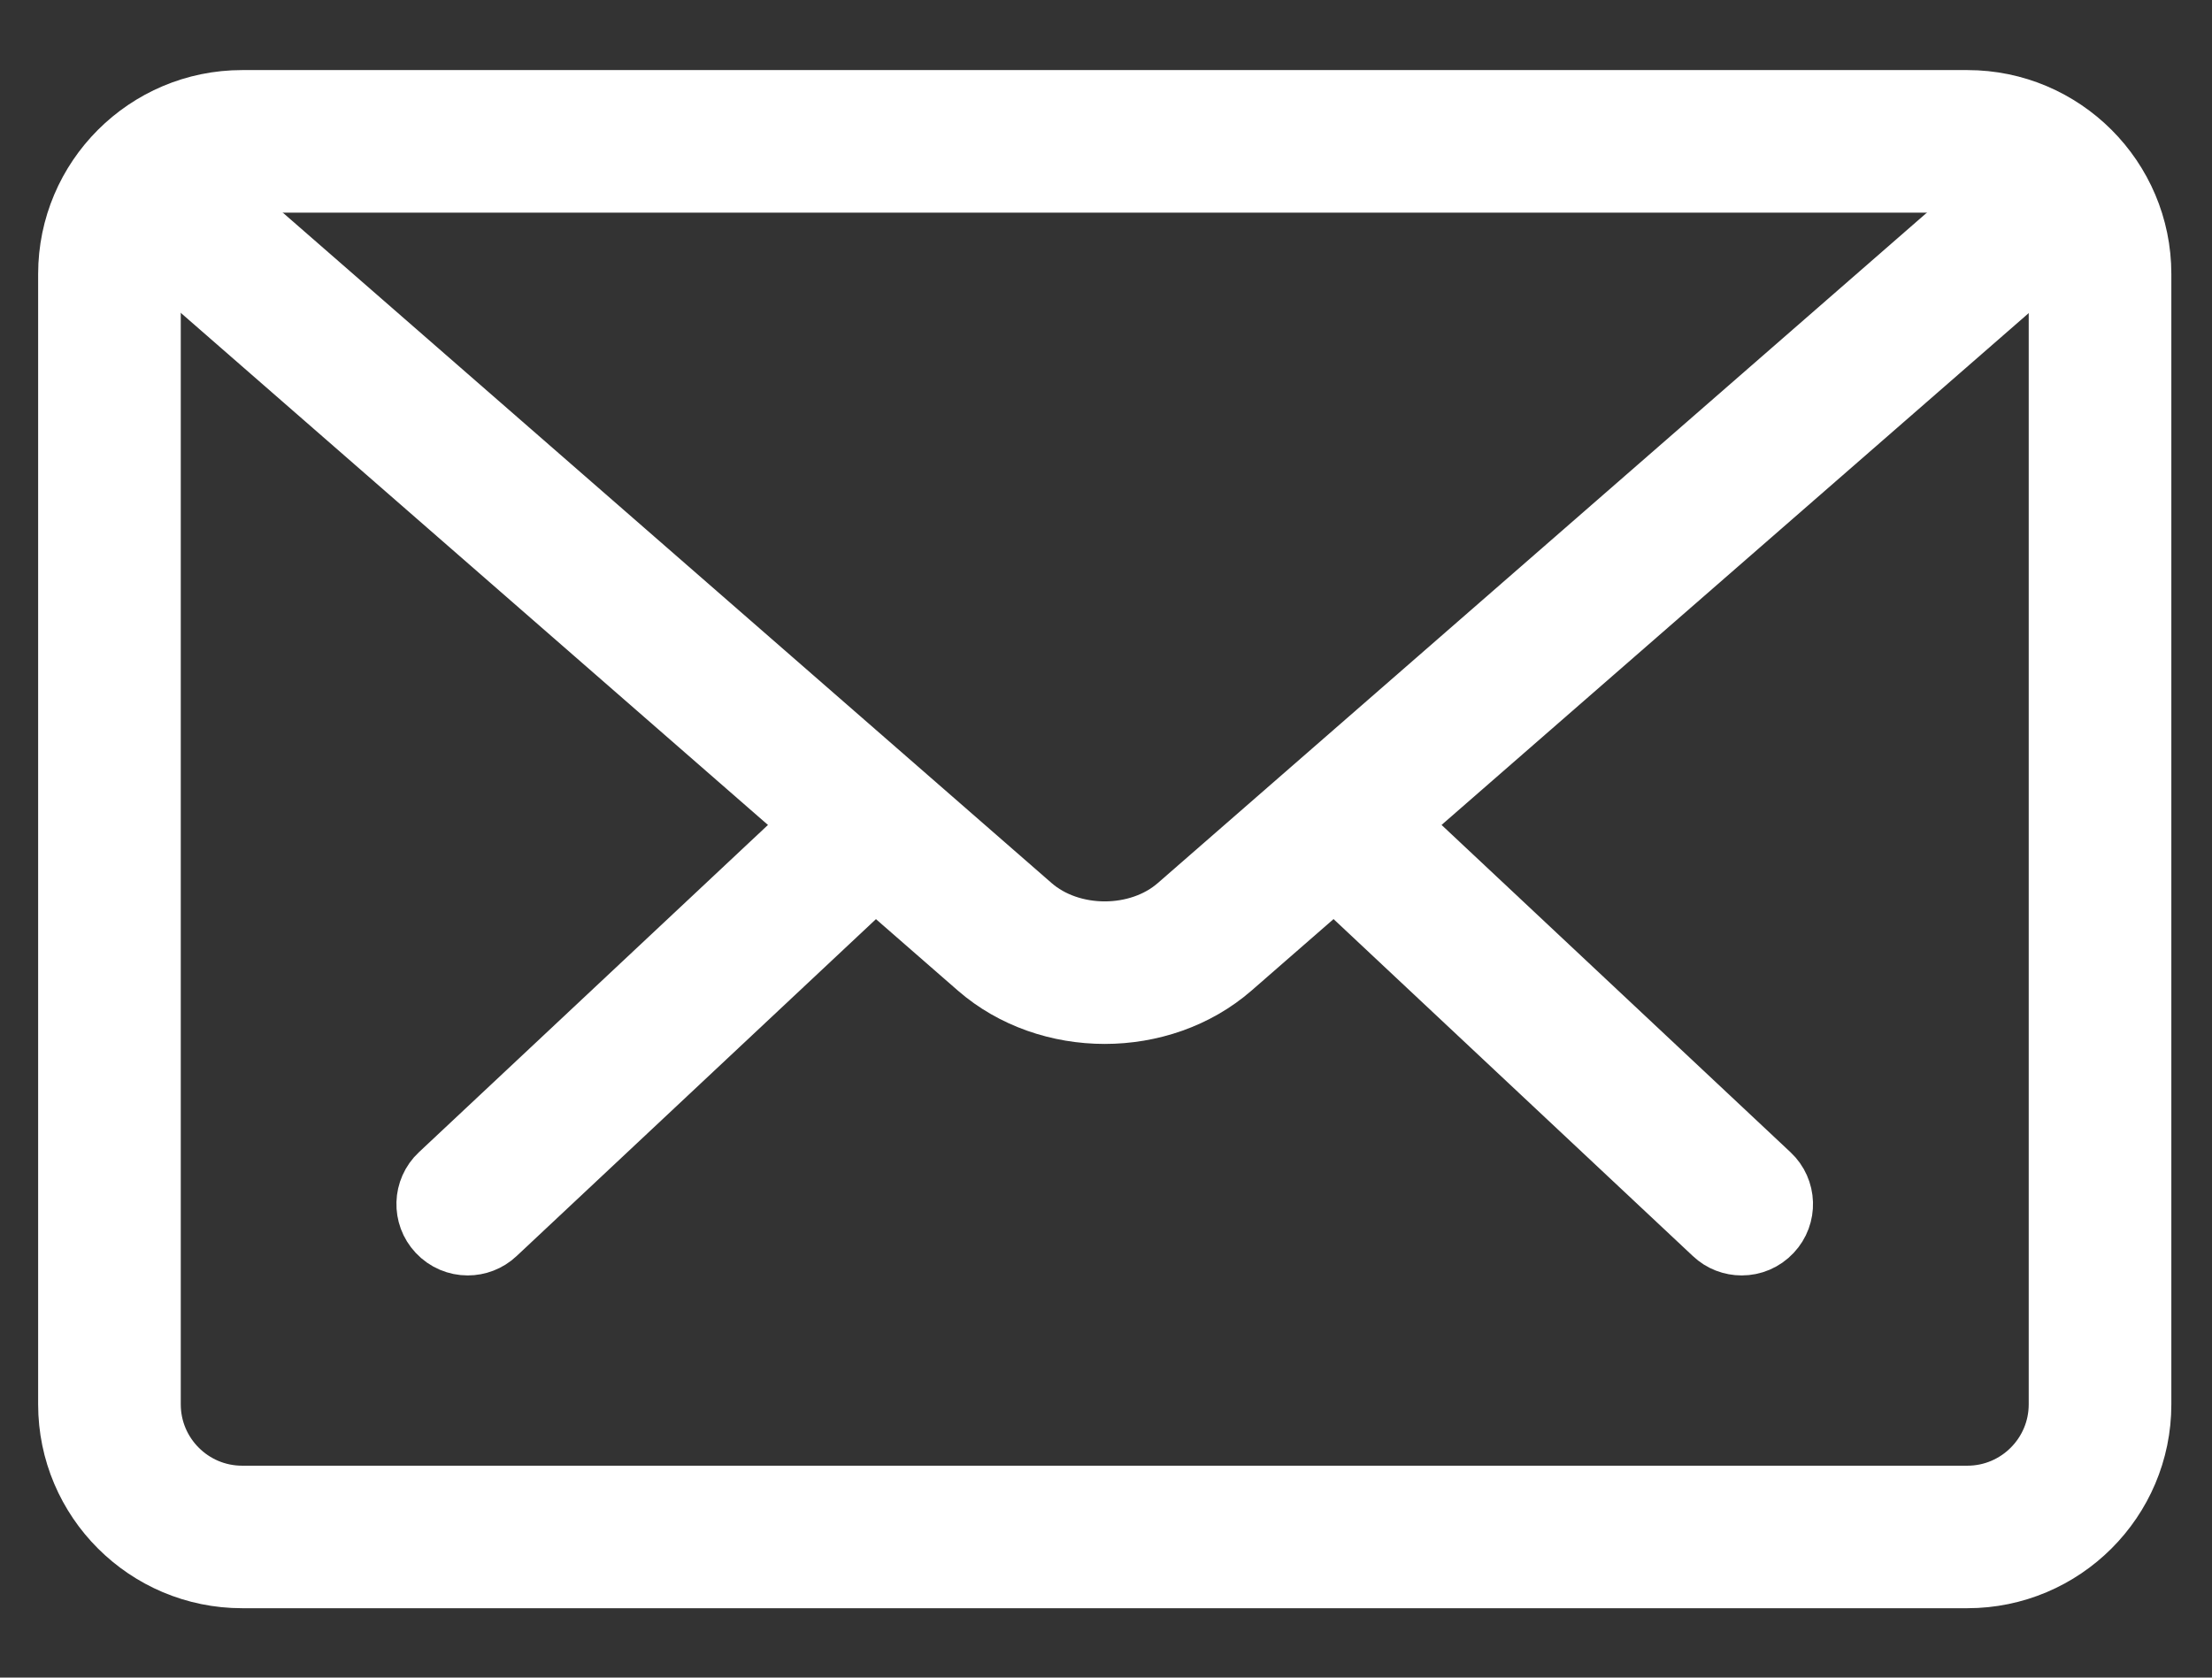
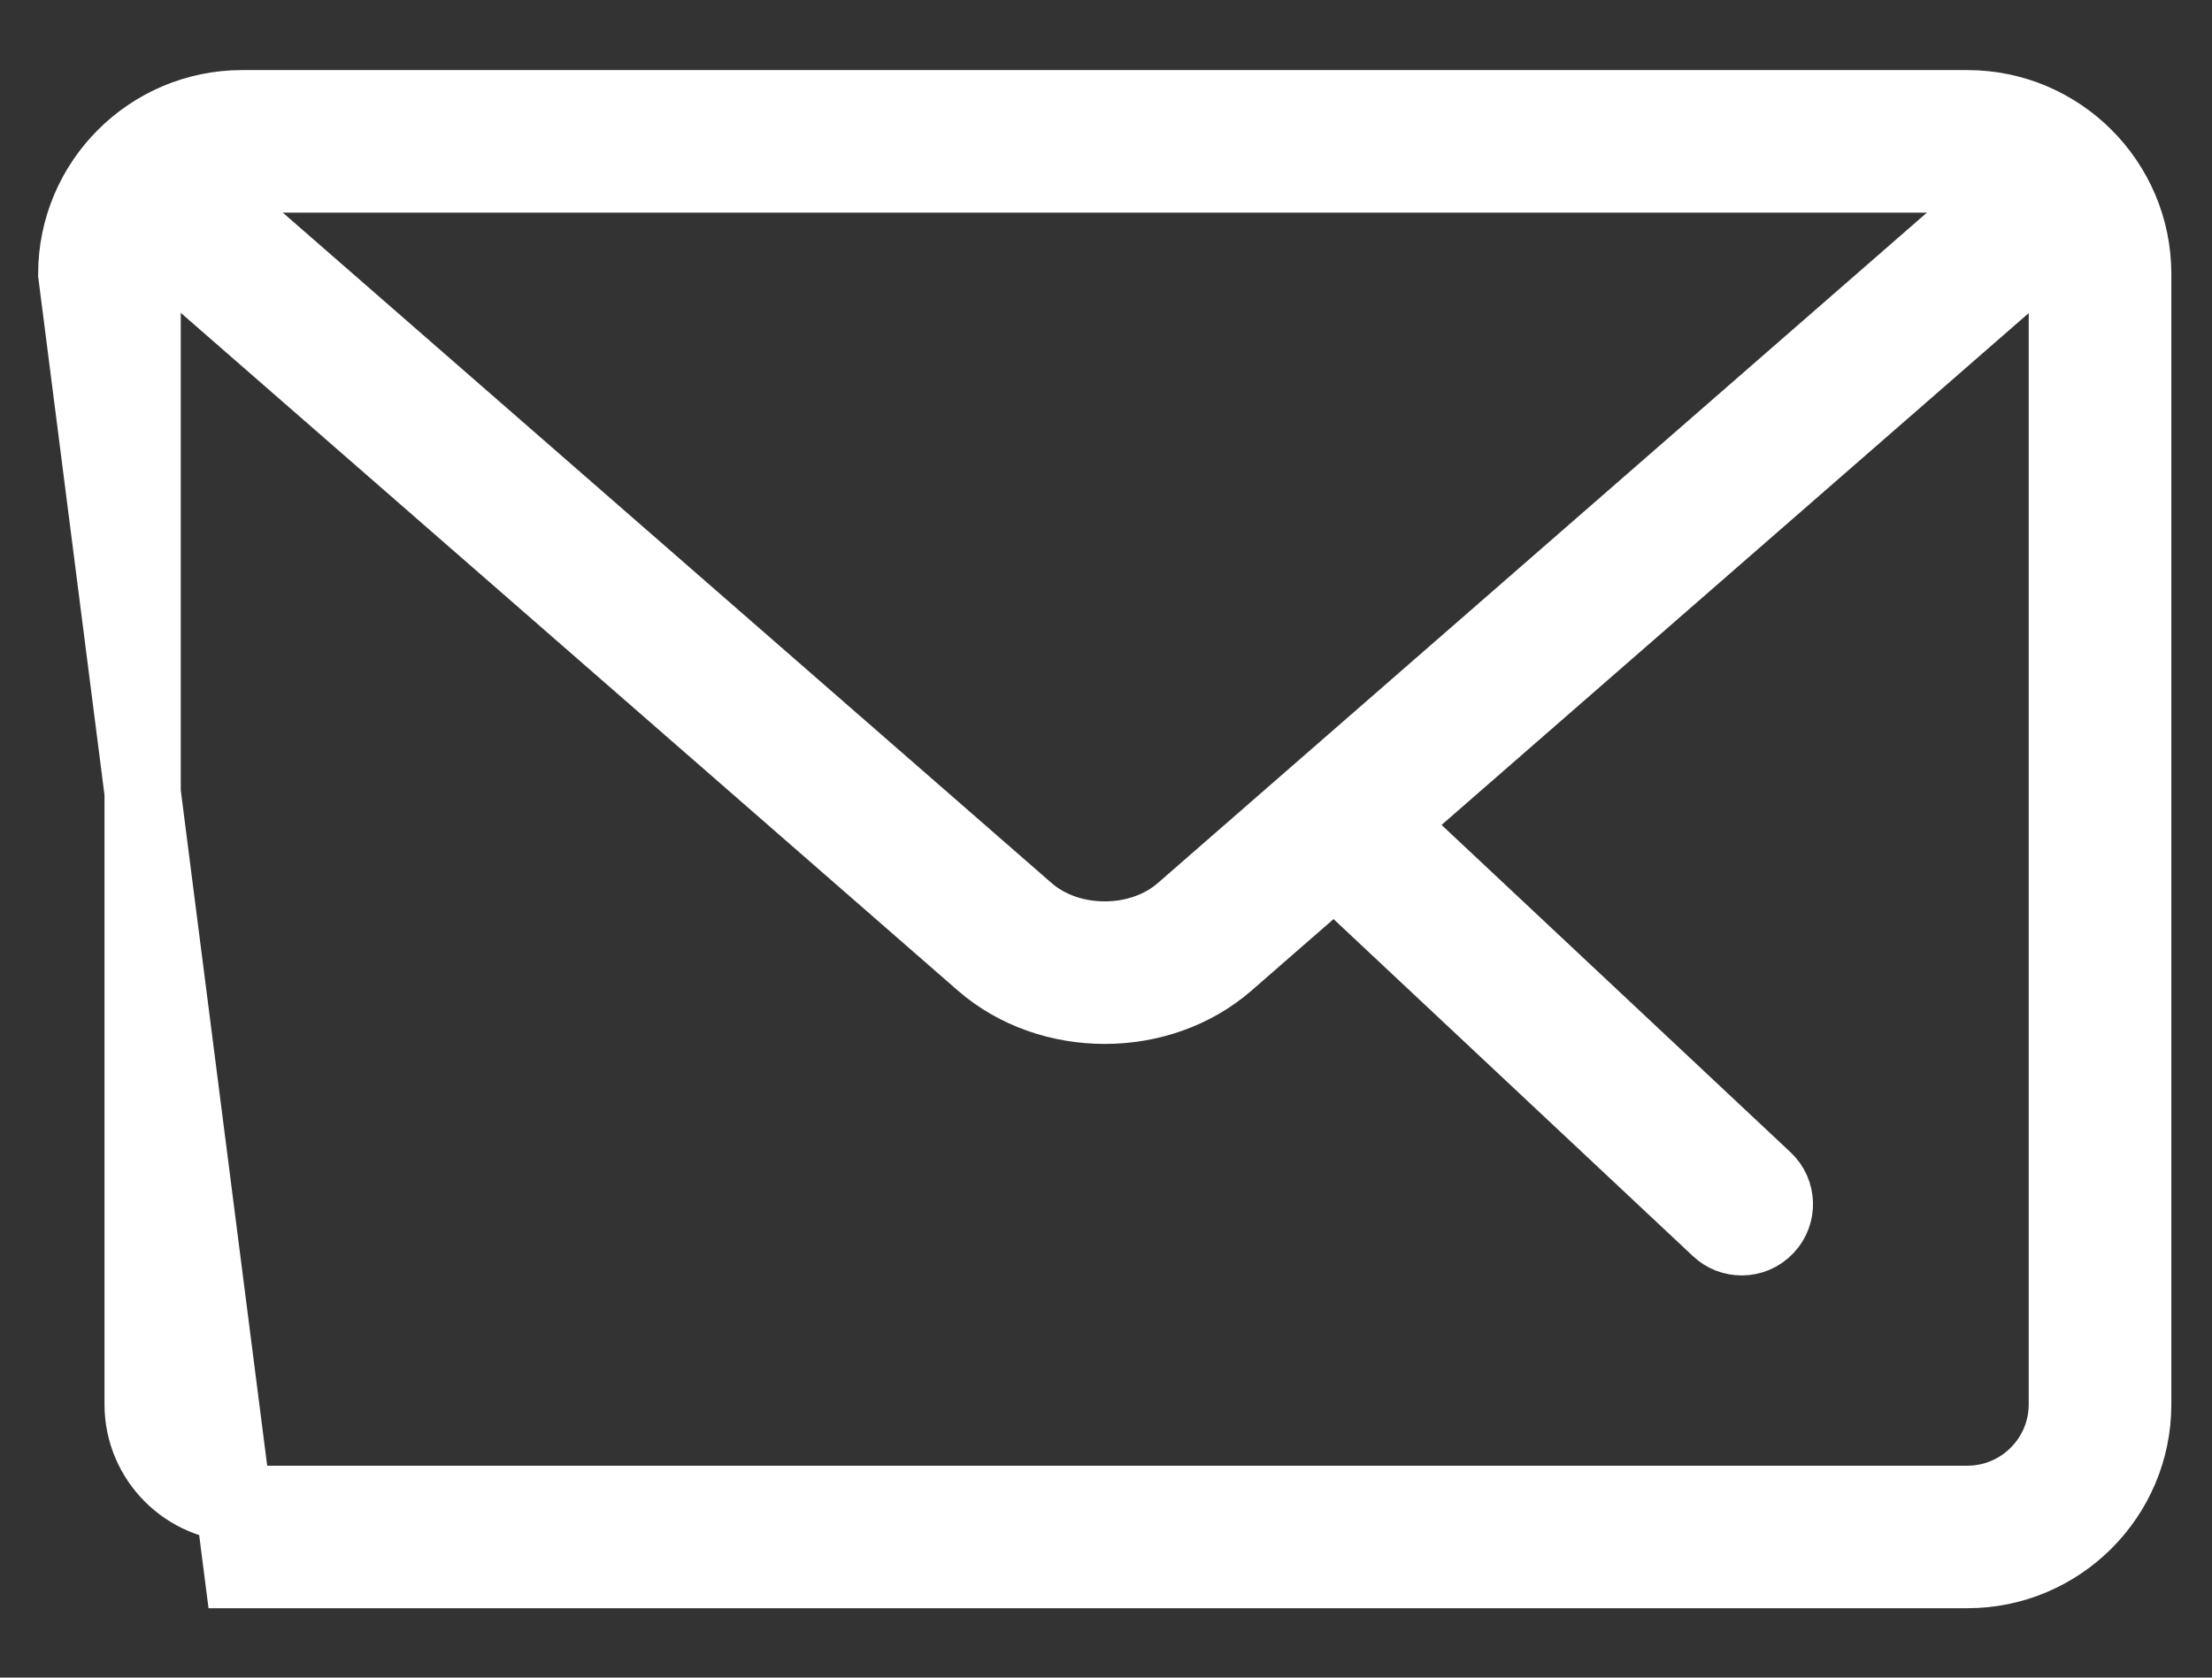
<svg xmlns="http://www.w3.org/2000/svg" width="29px" height="22px" viewBox="0 0 29 22" version="1.1">
  <rect x="0" y="0" width="29" height="22" fill="#333333" stroke="none" />
  <title>Group 2_social</title>
  <desc>Created with Sketch.</desc>
  <defs />
  <g id="Symbole" stroke="none" stroke-width="1" fill="none" fill-rule="evenodd">
    <g id="Share-/-Small" transform="translate(-320, -62)" stroke="#FFFFFF" fill-rule="nonzero" fill="#FFFFFF">
      <g id="Group-2" transform="translate(321, 63)">
        <g id="Group" transform="translate(4.348, 9.565)">
          <path d="M17.486,5.661 C17.379,5.661 17.272,5.622 17.189,5.543 L12.185,0.849 C12.01,0.685 12.002,0.41 12.166,0.235 C12.33,0.058 12.604,0.05 12.781,0.216 L17.784,4.91 C17.959,5.073 17.968,5.349 17.803,5.523 C17.717,5.615 17.603,5.661 17.486,5.661 Z" id="Shape" />
-           <path d="M0.784,5.661 C0.669,5.661 0.553,5.615 0.467,5.523 C0.303,5.349 0.311,5.073 0.486,4.91 L5.491,0.216 C5.667,0.052 5.943,0.059 6.106,0.235 C6.27,0.41 6.262,0.685 6.087,0.849 L1.082,5.543 C0.998,5.622 0.891,5.661 0.784,5.661 Z" id="Shape" />
        </g>
-         <path d="M24.793,19.59 L2.174,19.59 C0.976,19.59 0,18.616 0,17.417 L0,2.593 C0,1.394 0.976,0.419 2.174,0.419 L24.793,0.419 C25.991,0.419 26.967,1.394 26.967,2.593 L26.967,17.417 C26.967,18.616 25.991,19.59 24.793,19.59 Z M2.174,1.289 C1.455,1.289 0.87,1.874 0.87,2.593 L0.87,17.417 C0.87,18.136 1.455,18.721 2.174,18.721 L24.793,18.721 C25.512,18.721 26.097,18.136 26.097,17.417 L26.097,2.593 C26.097,1.874 25.512,1.289 24.793,1.289 L2.174,1.289 Z" id="Shape" />
+         <path d="M24.793,19.59 L2.174,19.59 L0,2.593 C0,1.394 0.976,0.419 2.174,0.419 L24.793,0.419 C25.991,0.419 26.967,1.394 26.967,2.593 L26.967,17.417 C26.967,18.616 25.991,19.59 24.793,19.59 Z M2.174,1.289 C1.455,1.289 0.87,1.874 0.87,2.593 L0.87,17.417 C0.87,18.136 1.455,18.721 2.174,18.721 L24.793,18.721 C25.512,18.721 26.097,18.136 26.097,17.417 L26.097,2.593 C26.097,1.874 25.512,1.289 24.793,1.289 L2.174,1.289 Z" id="Shape" />
        <path d="M13.483,12.19 C12.905,12.19 12.327,11.997 11.887,11.614 L0.722,1.874 C0.541,1.717 0.522,1.442 0.679,1.26 C0.838,1.079 1.112,1.063 1.293,1.218 L12.458,10.957 C13.014,11.442 13.953,11.442 14.508,10.957 L25.659,1.234 C25.839,1.077 26.113,1.094 26.273,1.276 C26.43,1.457 26.412,1.731 26.231,1.89 L15.08,11.613 C14.639,11.997 14.062,12.19 13.483,12.19 Z" id="Shape" />
      </g>
    </g>
  </g>
</svg>